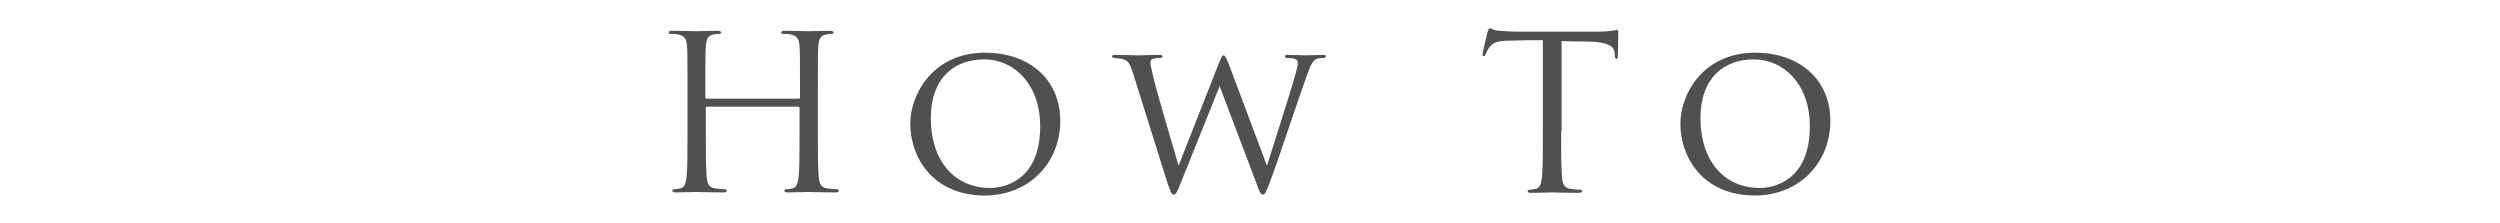
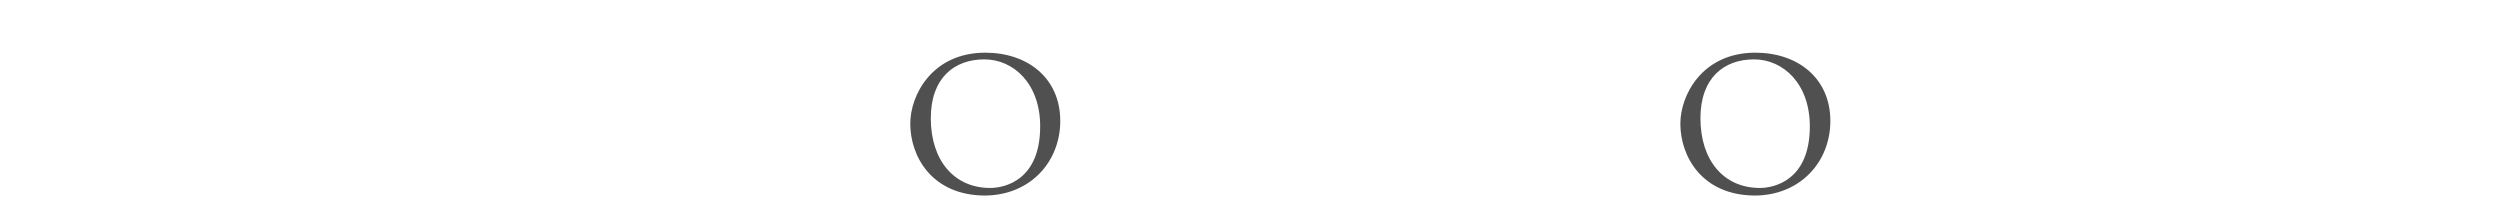
<svg xmlns="http://www.w3.org/2000/svg" viewBox="0 0 560 50" fill="#505050">
-   <path d="m178.9 22.1c.1 0 .3 0 .3-.3v-1c0-7.5 0-8.8-.1-10.4s-.5-2.4-2.1-2.7c-.4-.1-1.2-.1-1.6-.1-.2 0-.4-.1-.4-.3 0-.3.2-.4.8-.4 2.2 0 5.2.1 5.4.1s3.3-.1 4.7-.1c.5 0 .8.1.8.4 0 .2-.2.3-.4.3-.3 0-.6 0-1.2.1-1.3.2-1.7 1.1-1.8 2.7-.1 1.5-.1 2.9-.1 10.4v8.4c0 4.6 0 8.4.2 10.4.1 1.4.4 2.4 1.9 2.6.7.1 1.7.2 2.2.2.3 0 .4.1.4.3s-.2.4-.8.4c-2.6 0-5.7-.1-5.9-.1s-3.3.1-4.7.1c-.5 0-.8-.1-.8-.4 0-.1.1-.3.4-.3.4 0 1-.1 1.4-.2 1-.2 1.2-1.2 1.4-2.6.2-2 .2-5.8.2-10.4v-5c0-.2-.1-.3-.3-.3h-20.4c-.1 0-.3 0-.3.3v5c0 4.6 0 8.4.2 10.4.1 1.4.4 2.4 1.9 2.6.7.1 1.7.2 2.2.2.3 0 .4.1.4.3s-.2.4-.8.4c-2.6 0-5.7-.1-5.9-.1s-3.3.1-4.7.1c-.5 0-.8-.1-.8-.4 0-.1.1-.3.4-.3.4 0 1-.1 1.4-.2 1-.2 1.2-1.2 1.4-2.6.2-2 .2-5.8.2-10.4v-8.4c0-7.5 0-8.8-.1-10.4s-.5-2.4-2.1-2.7c-.4-.1-1.2-.1-1.6-.1-.2 0-.4-.1-.4-.3 0-.3.2-.4.8-.4 2.2 0 5.2.1 5.4.1s3.3-.1 4.7-.1c.5 0 .8.1.8.4 0 .2-.2.3-.4.3-.3 0-.6 0-1.2.1-1.3.2-1.7 1.1-1.8 2.7-.1 1.5-.1 2.9-.1 10.4v1c0 .2.1.3.3.3z" />
  <path d="m203.9 27.7c0-6.4 4.9-15.9 16.8-15.9 9.5 0 16.8 5.7 16.8 15.3 0 9.2-6.8 16.7-17 16.7-11.8-.1-16.6-8.8-16.6-16.1zm29.1.6c0-9.6-6-15-12.5-15-6.7 0-12 4.1-12 13.2 0 9.4 5.2 15.6 13.3 15.6 3.1 0 11.2-1.6 11.2-13.8z" />
-   <path d="m253.8 16.4c-.7-2.1-1-2.8-2.4-3.2-.5-.1-1.4-.2-1.7-.2-.2 0-.6-.1-.6-.4 0-.2.2-.3.7-.3 2.5 0 4.7.1 5.2.1.3 0 2.4-.1 4.7-.1.6 0 .7.2.7.3 0 .3-.3.4-.7.4-.3 0-1 0-1.5.2-.4.1-.5.5-.5 1s.4 1.9.8 3.7c.6 2.6 4.8 16.8 5.5 19.2l8.9-22.6c.7-1.8.9-2.1 1.2-2.1s.6.6 1.2 2.1l8.5 22.6c1.2-3.9 5.2-16.1 6.5-20.9.3-1.2.4-1.5.4-2 0-.7-.2-1.2-2.3-1.2-.4 0-.6-.2-.6-.4s.2-.3.7-.3c1.8 0 3.7.1 4 .1s2.6-.1 3.9-.1c.4 0 .6.1.6.3s-.2.4-.6.4c-.1 0-.8 0-1.2.1-1.4.3-1.9 2.4-2.7 4.5-1.9 5.2-6.1 18-7.6 22-1.2 3.4-1.6 4-2 4-.5 0-.8-.7-1.4-2.4l-8.3-21.9c-1.5 3.7-7.3 18.2-8.8 21.9-.7 1.9-1.1 2.4-1.5 2.4-.5 0-.7-.6-1.7-3.6z" />
-   <path d="m349.7 29.3c0 4.6 0 8.4.2 10.4.1 1.4.4 2.4 1.9 2.6.7.1 1.7.2 2.2.2.3 0 .4.1.4.3s-.2.4-.8.4c-2.6 0-5.7-.1-5.9-.1s-3.3.1-4.7.1c-.5 0-.8-.1-.8-.4 0-.1.1-.3.4-.3.4 0 1-.1 1.4-.2 1-.2 1.2-1.2 1.4-2.6.2-2 .2-5.8.2-10.4v-20.3c-2.4 0-4.8 0-7.1.1-3 0-4.1.4-4.9 1.5-.5.8-.7 1.2-.8 1.5-.1.4-.3.5-.5.5-.1 0-.2-.1-.2-.4 0-.5 1-4.6 1.1-5 .1-.3.3-.9.5-.9.3 0 .8.5 2.1.6 1.4.1 3.2.2 3.8.2h18c1.5 0 2.6-.1 3.4-.2.7-.1 1.2-.2 1.3-.2.2 0 .2.3.2.6 0 1.4-.1 4.8-.1 5.3 0 .4-.1.6-.3.6s-.3-.1-.4-.8c0-.2 0-.3 0-.5-.1-1.4-1.3-2.5-5.9-2.6-2 0-4 0-6-.1v20.1z" />
  <path d="m376.4 27.7c0-6.4 4.9-15.9 16.8-15.9 9.5 0 16.8 5.7 16.8 15.3 0 9.2-6.8 16.7-17 16.7-11.8-.1-16.6-8.8-16.6-16.1zm29 .6c0-9.6-6-15-12.5-15-6.7 0-12 4.1-12 13.2 0 9.4 5.2 15.6 13.3 15.6 3.1 0 11.2-1.6 11.2-13.8z" />
</svg>